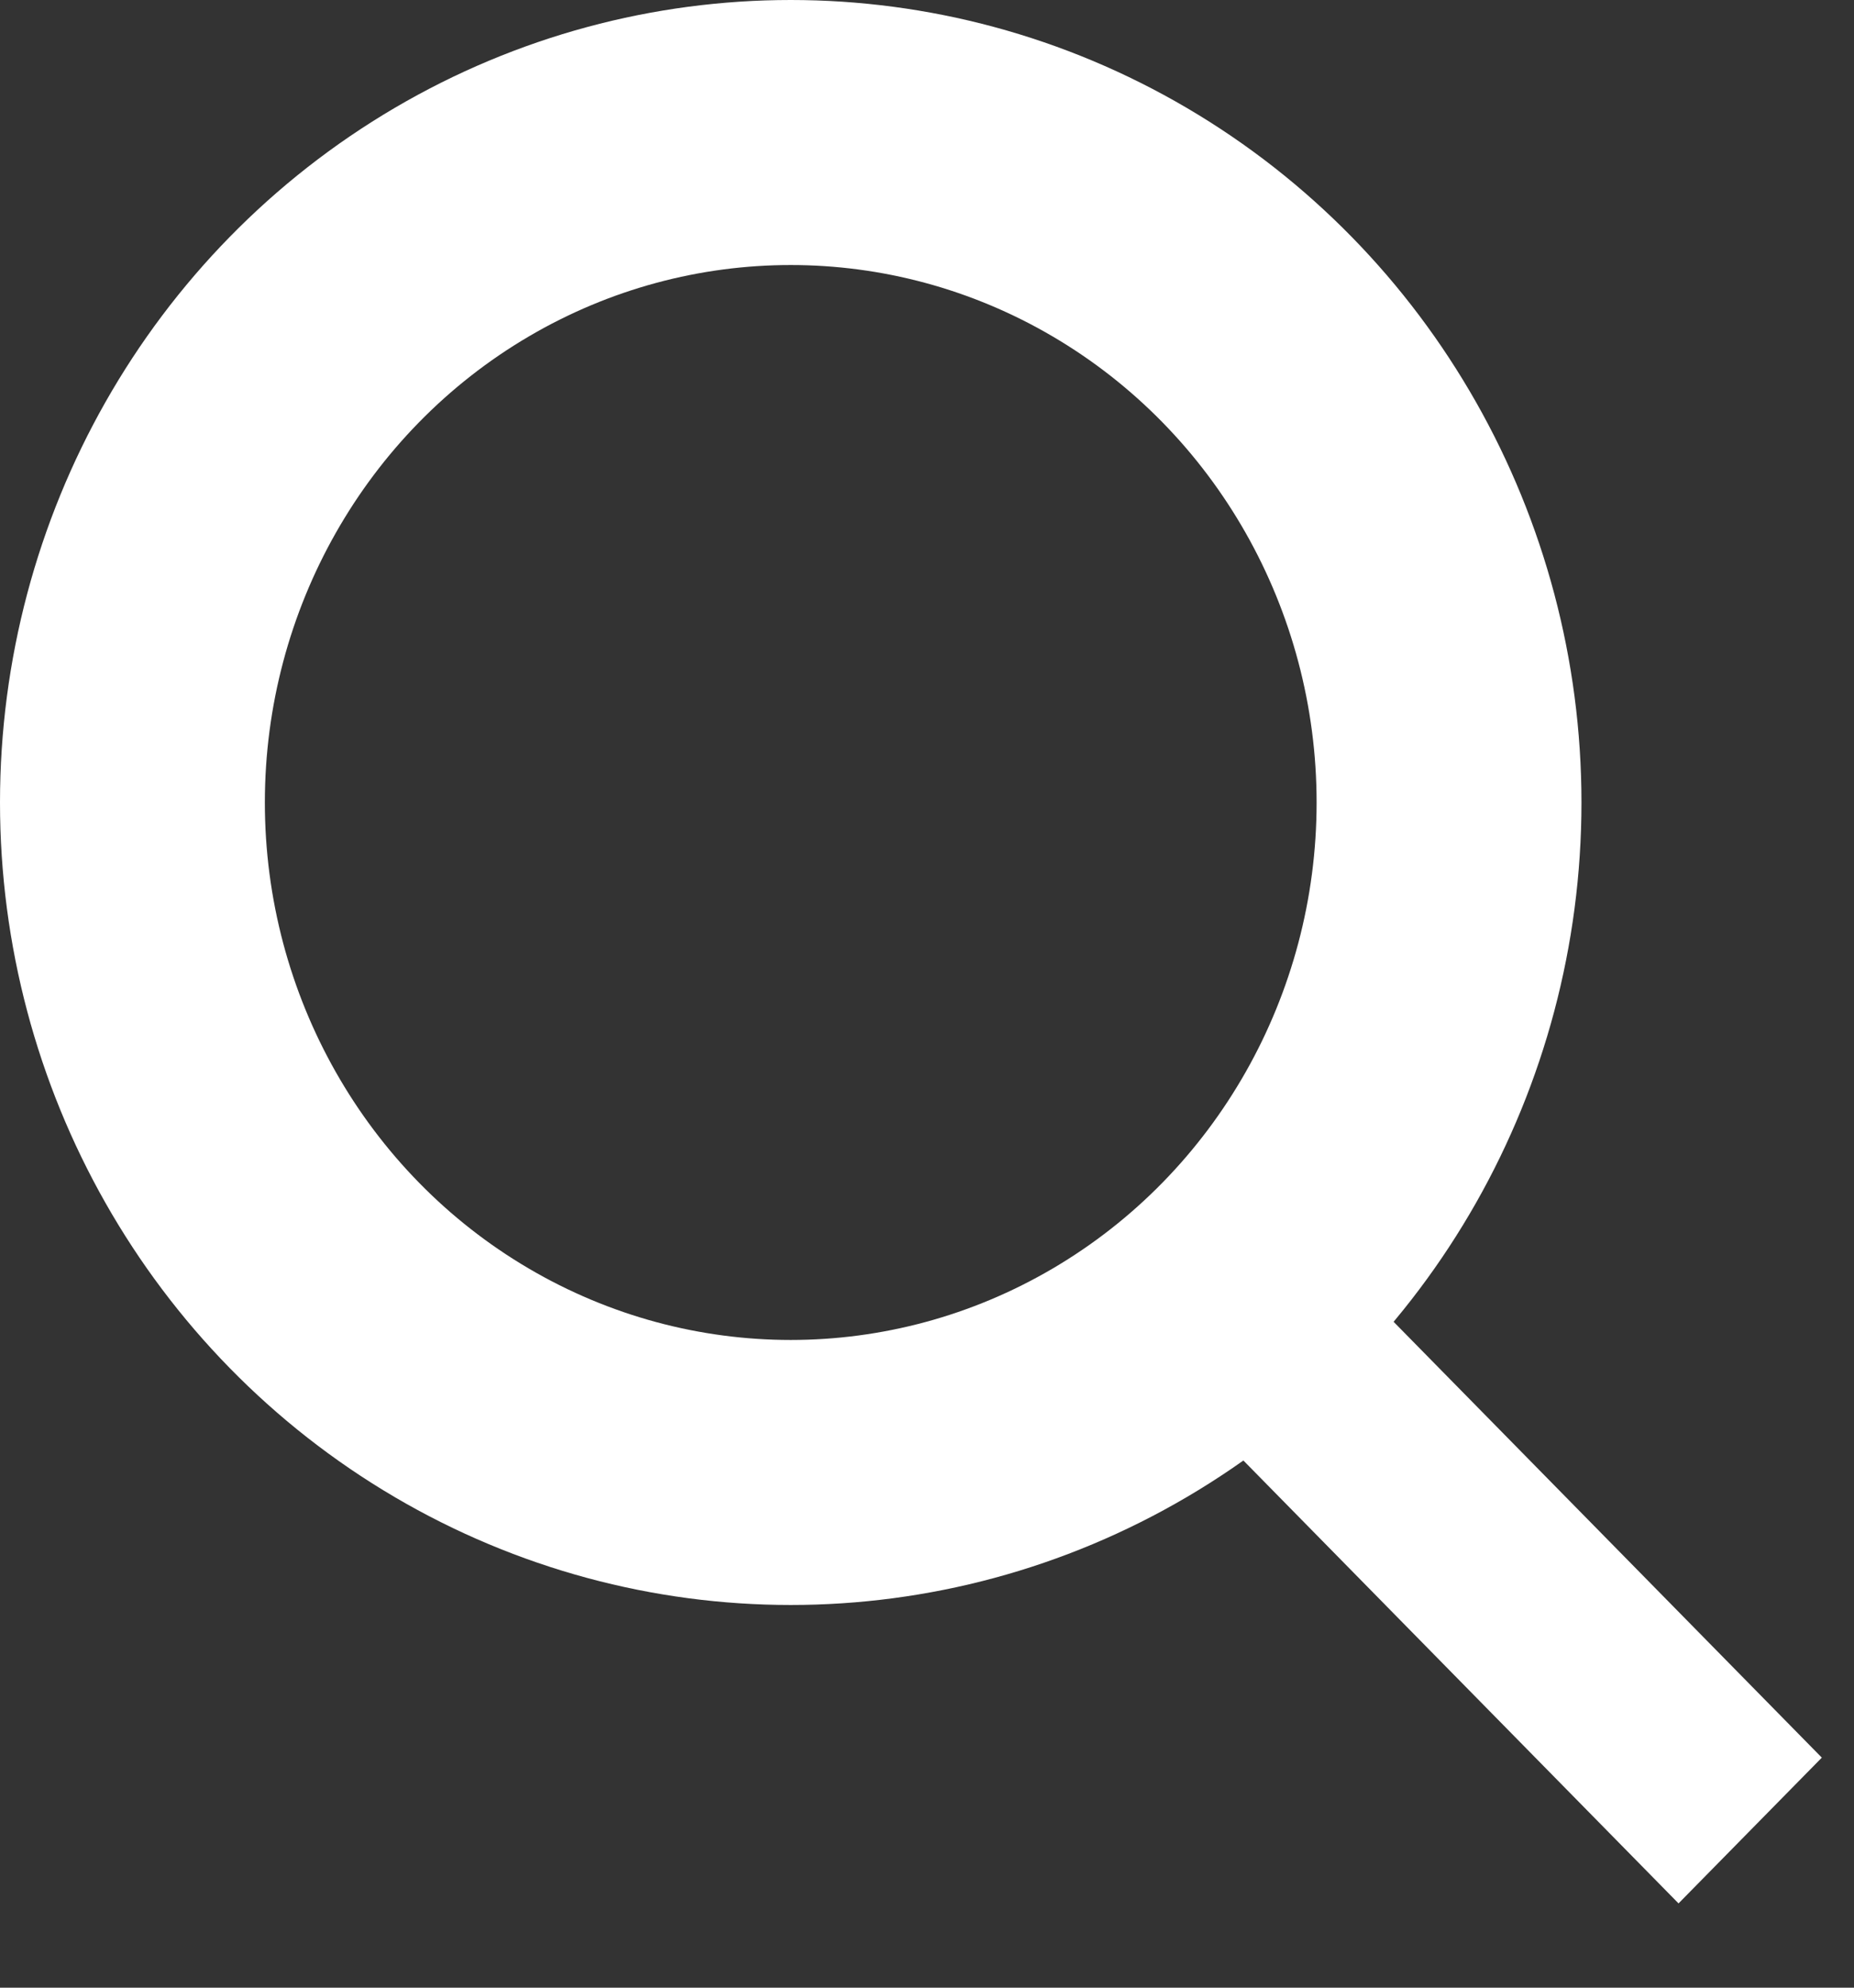
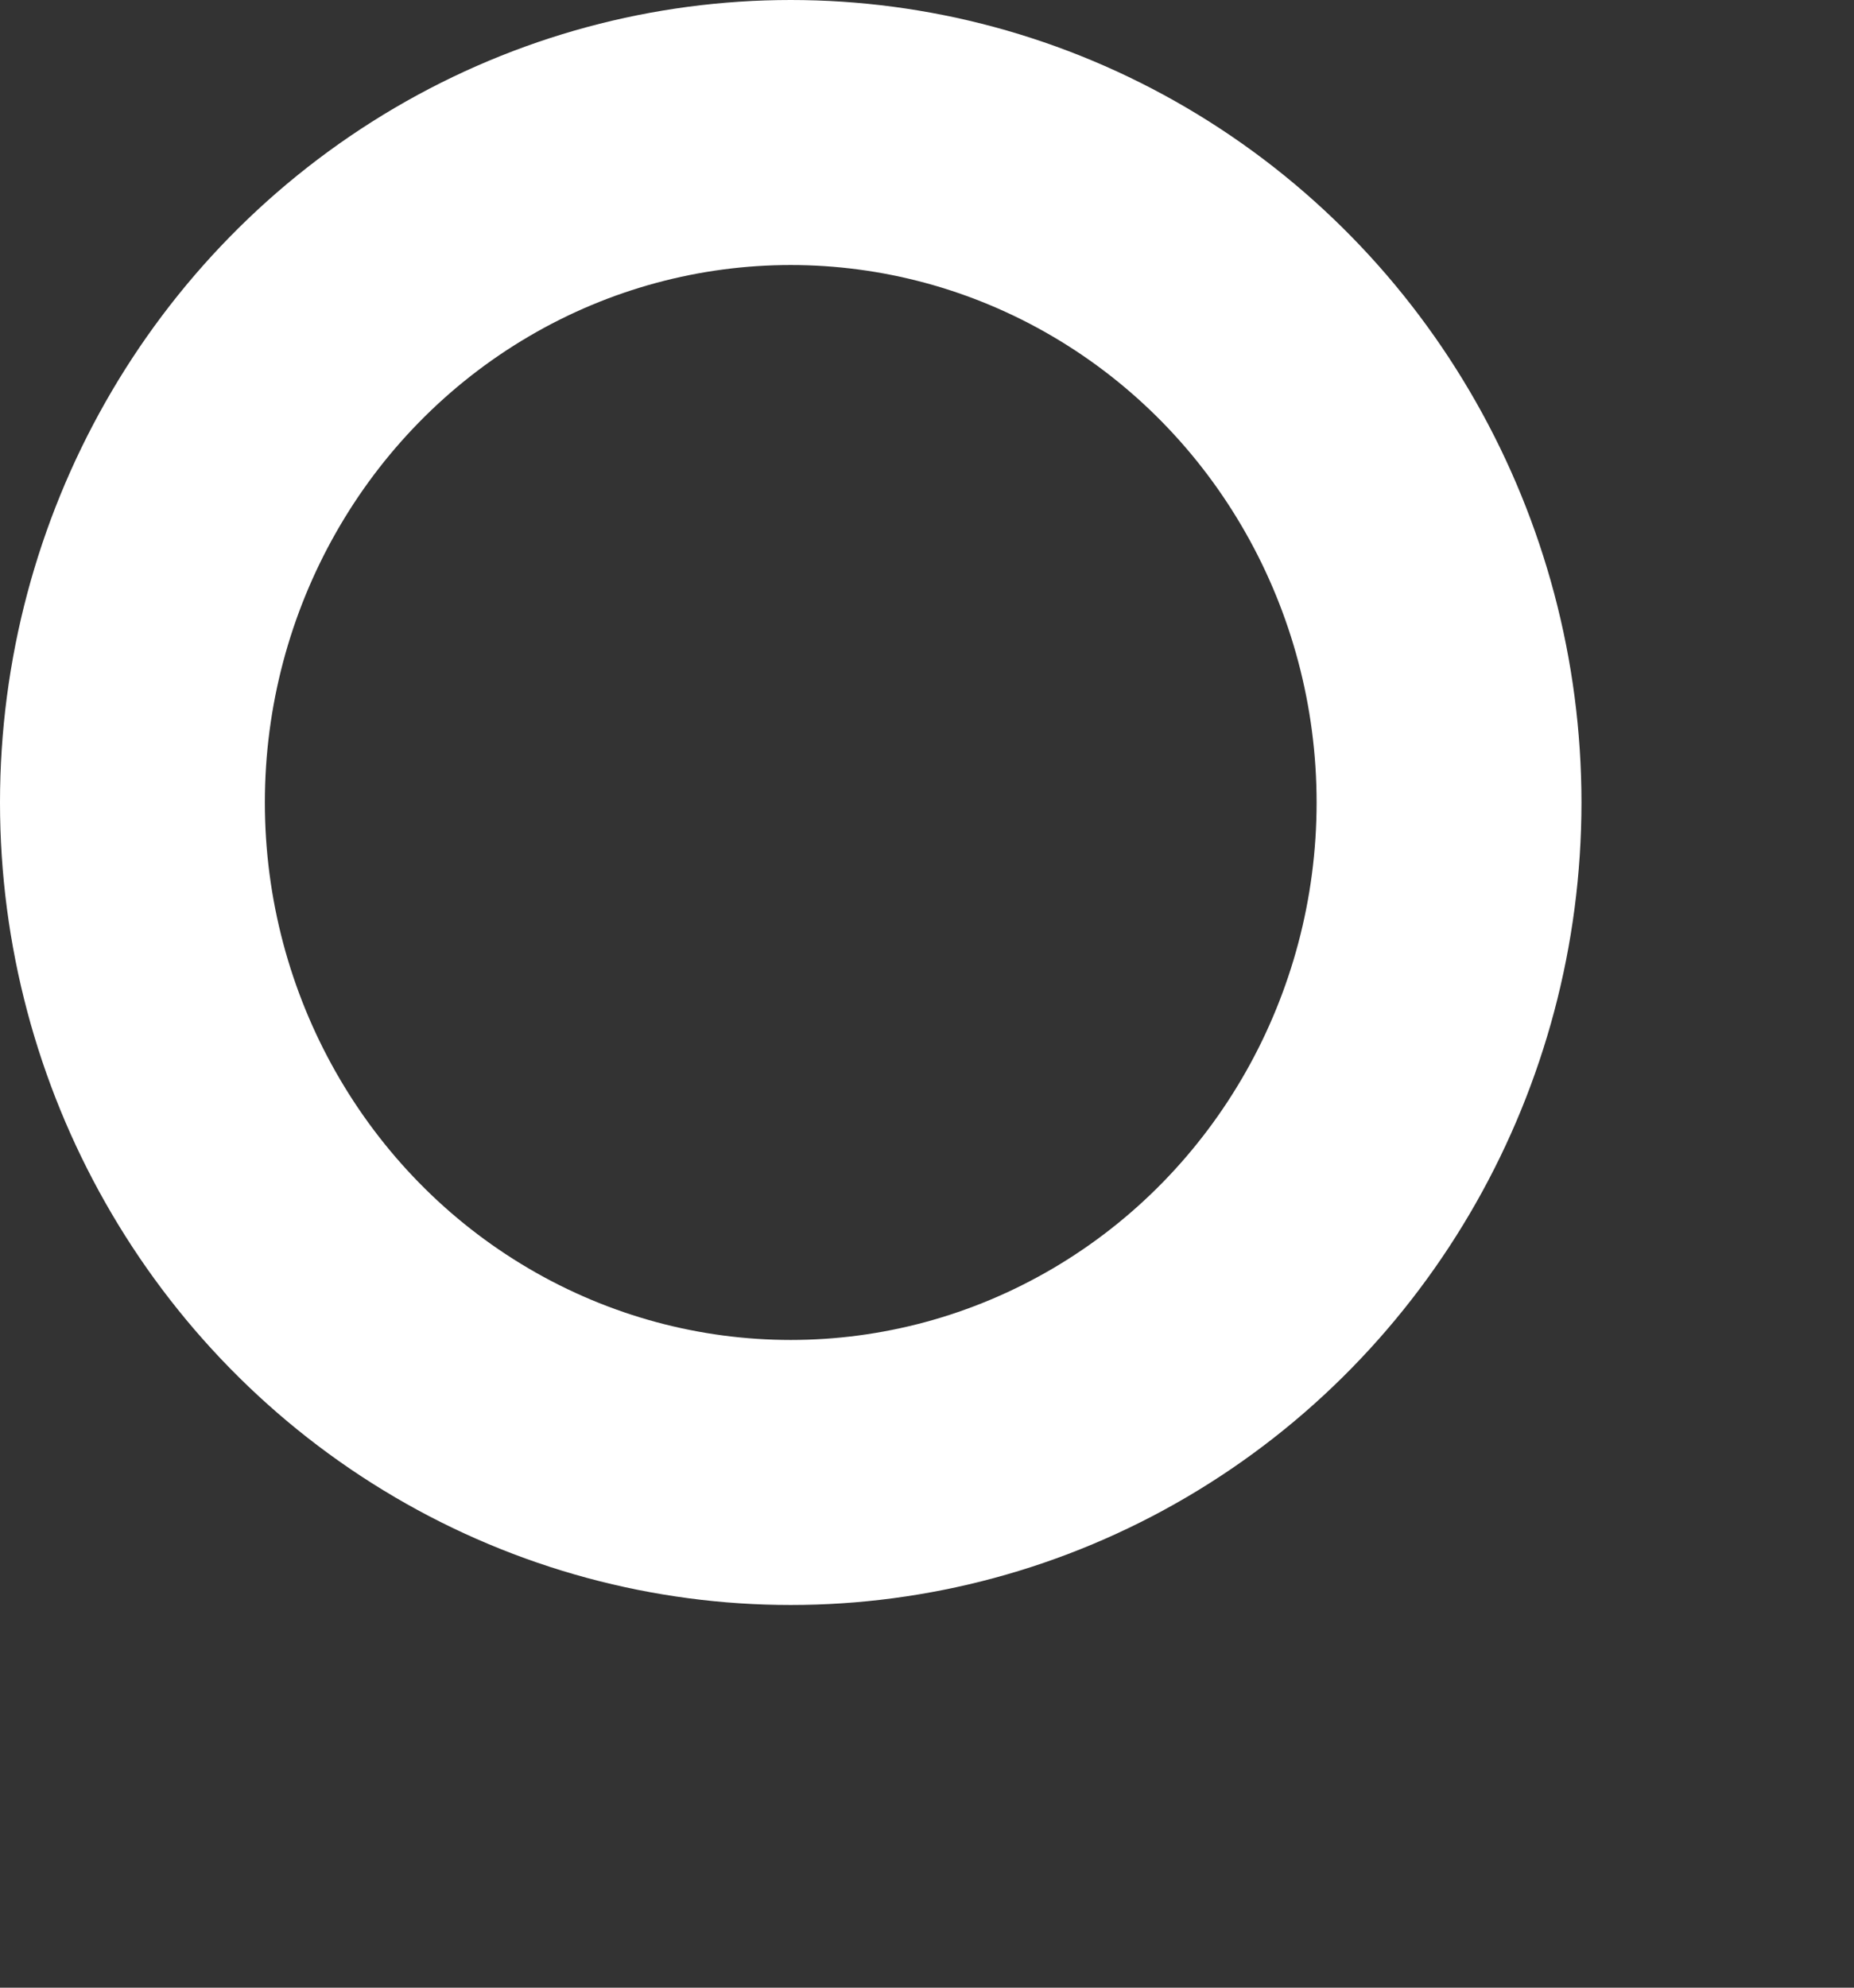
<svg xmlns="http://www.w3.org/2000/svg" width="14" height="15">
  <rect width="100%" height="100%" fill="#333333" stroke="none" />
  <g transform="translate(1 1)" fill="none" fill-rule="evenodd">
-     <path fill="#FFF" d="M8.972 8.414l3.785 3.85-1.082 1.1-3.785-3.85z" />
    <ellipse stroke="#FFF" stroke-width="2" cx="4.971" cy="5.056" rx="4.971" ry="5.056" />
  </g>
</svg>